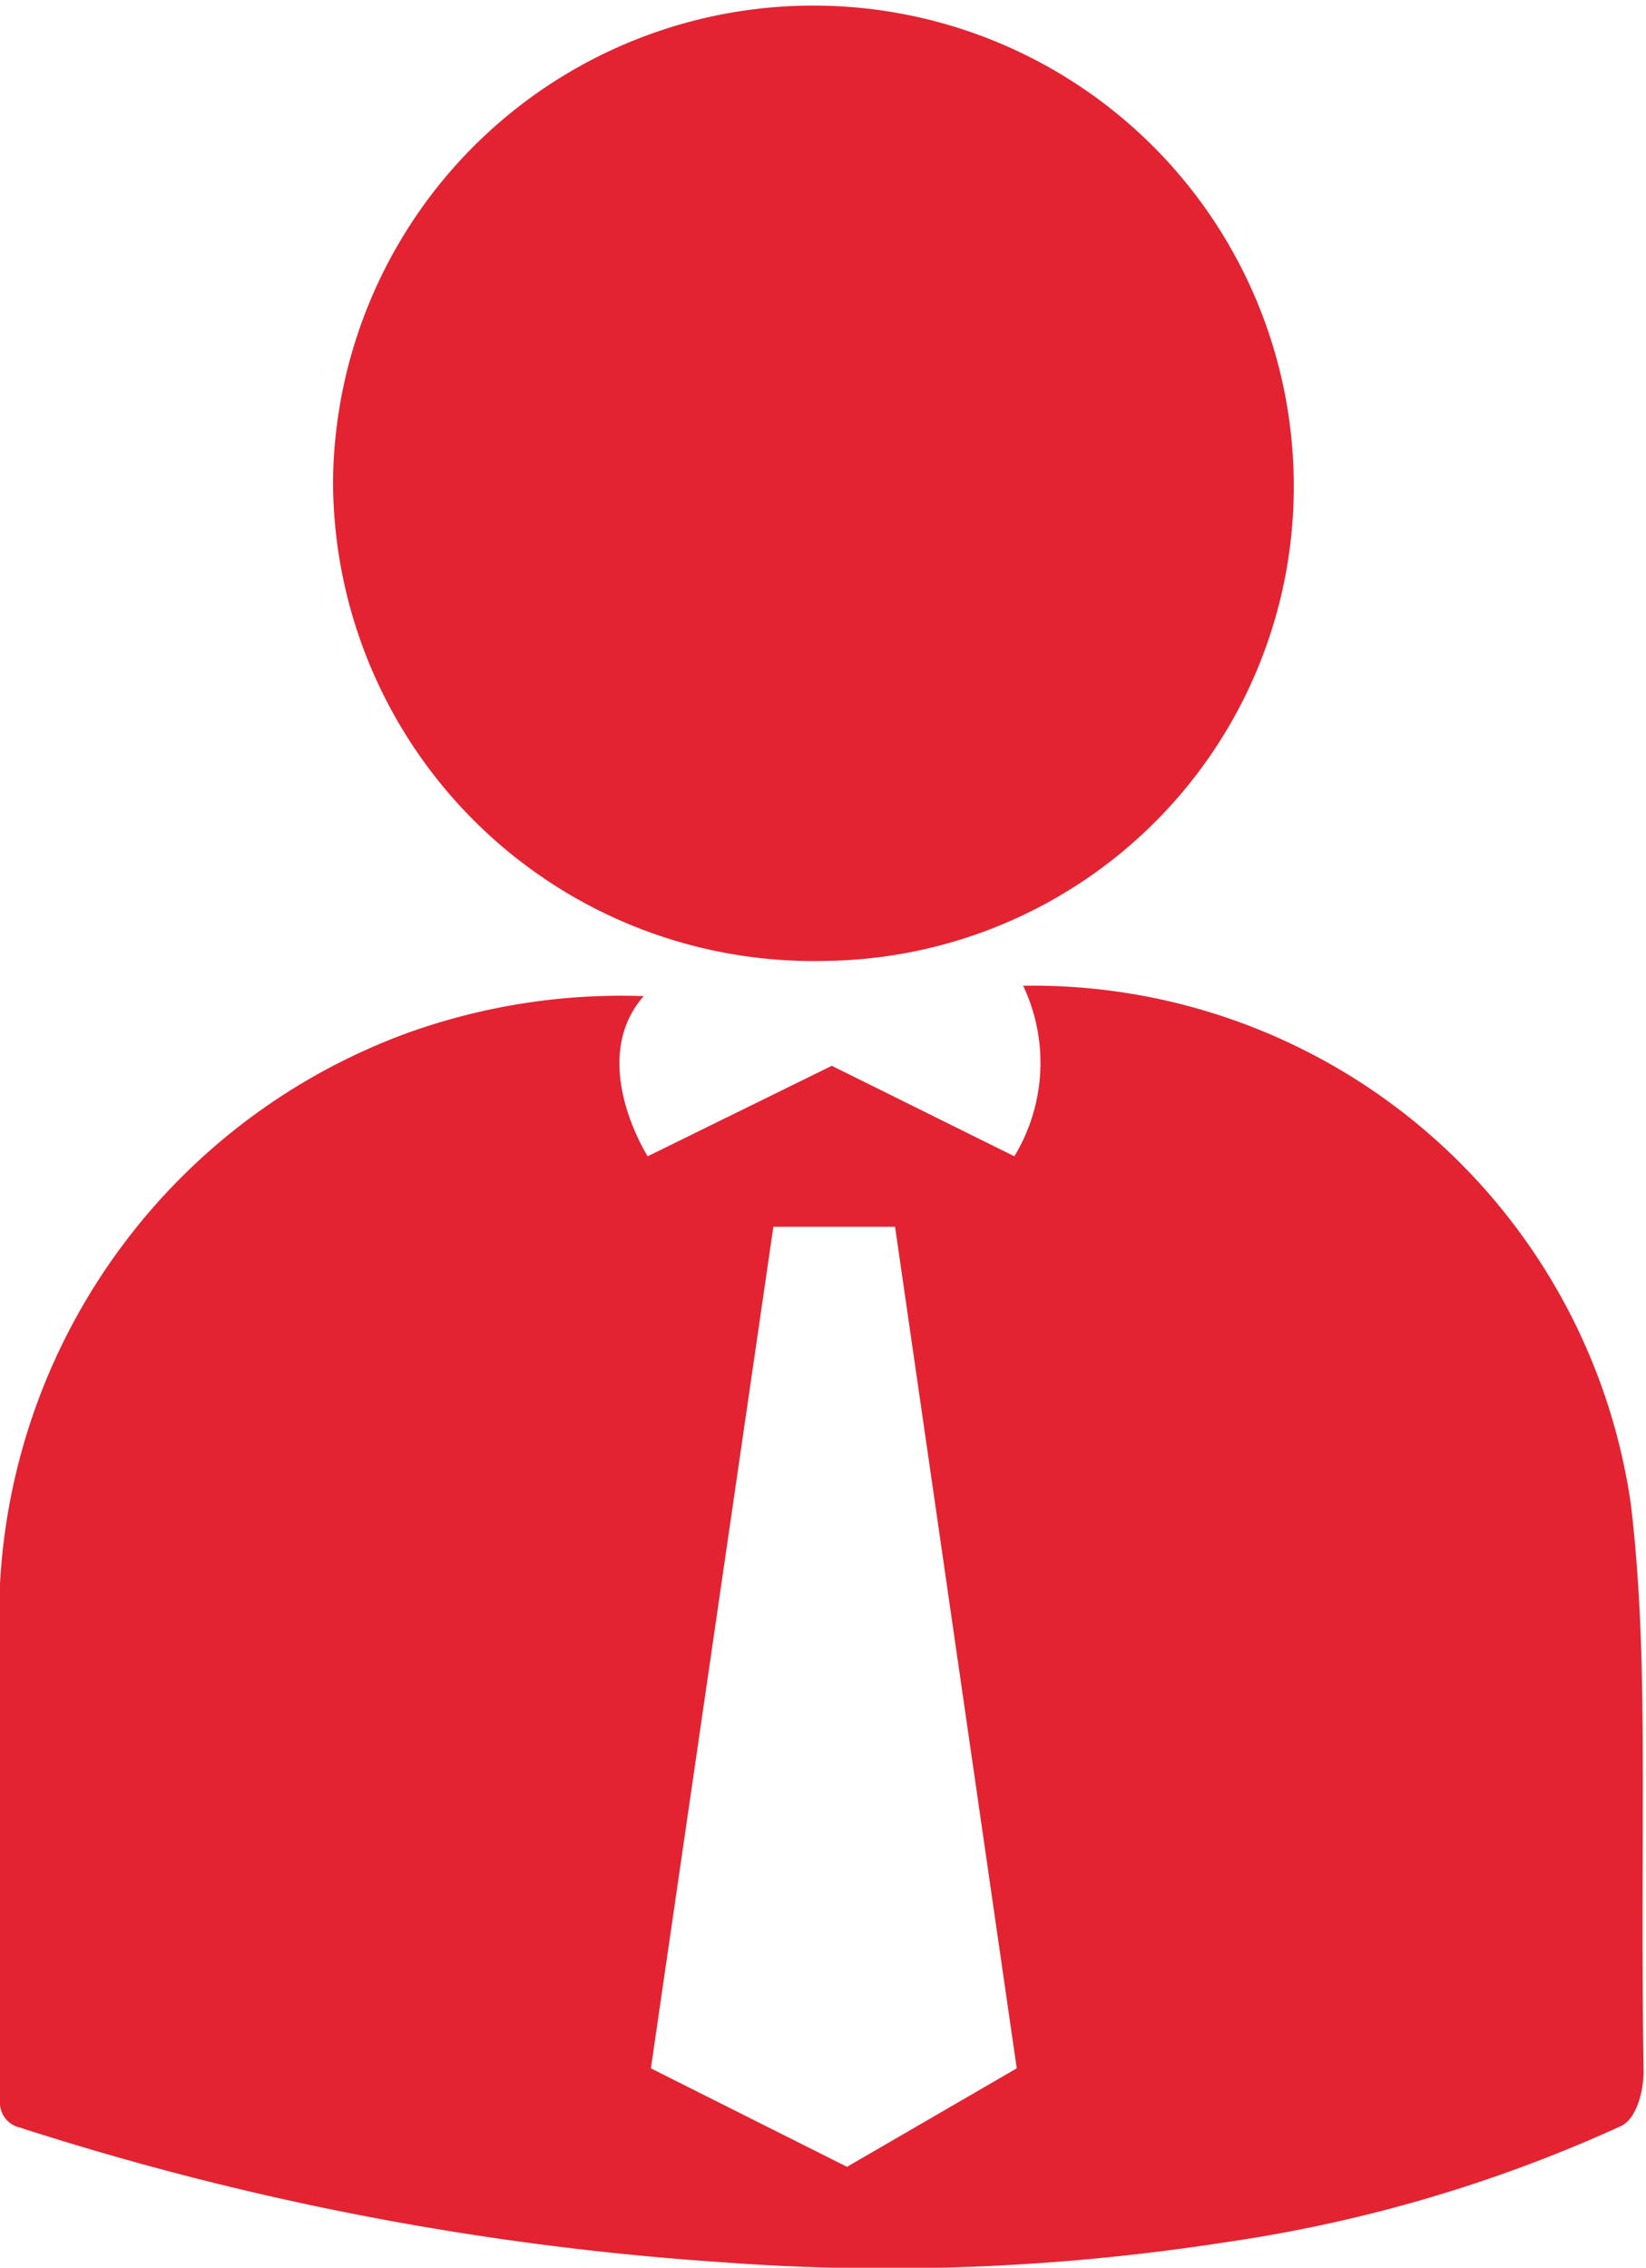
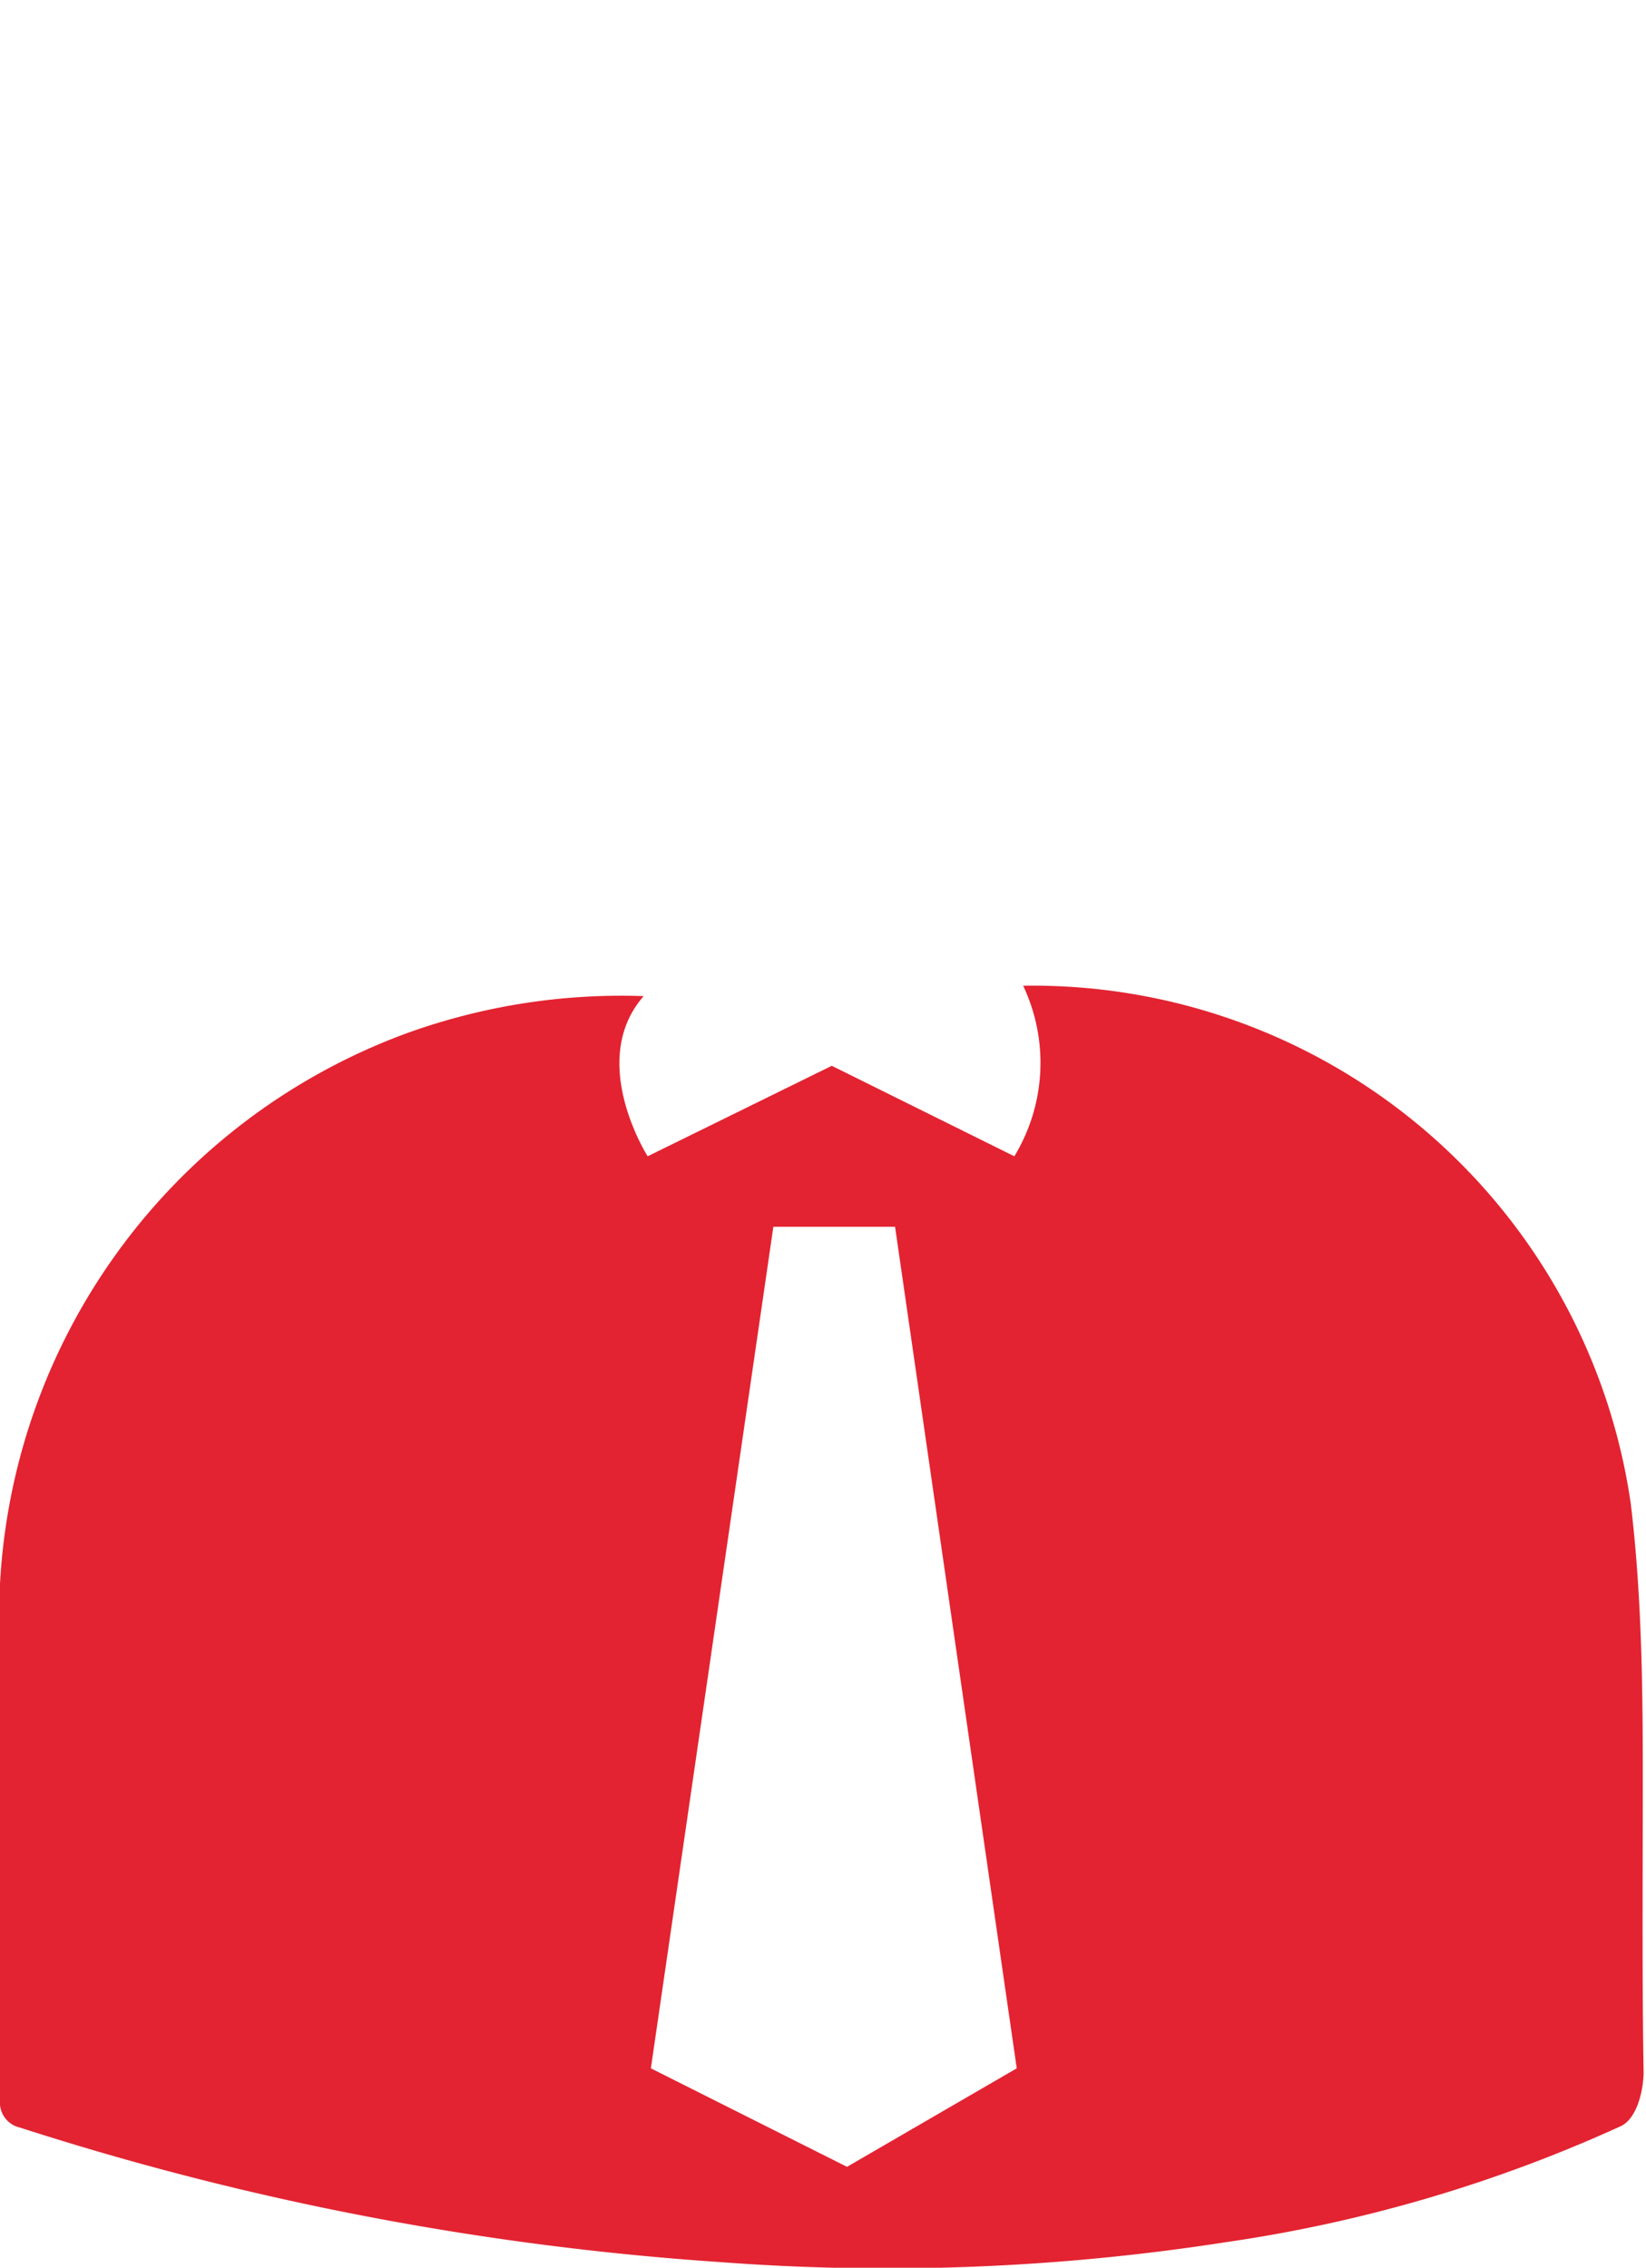
<svg xmlns="http://www.w3.org/2000/svg" viewBox="0 0 20.56 28.32">
  <defs>
    <style>.cls-1{fill:#e32331;}</style>
  </defs>
  <g id="Layer_2" data-name="Layer 2">
    <g id="Layer_1-2" data-name="Layer 1">
      <path class="cls-1" d="M20.52,22.32h0c0-1,0-2.3-.15-3.54a7.55,7.55,0,0,0-7.59-6.47,2.25,2.25,0,0,1-.11,2.13l-2.28-1.13-2.3,1.13s-.76-1.19-.05-2a7.89,7.89,0,0,0-2.95.46A7.77,7.77,0,0,0,0,19.78c0,2.15,0,4.3,0,6.45a.32.32,0,0,0,.25.34A36.47,36.47,0,0,0,9,28.25,27.58,27.58,0,0,0,15.32,28a18.14,18.14,0,0,0,4.93-1.45c.2-.1.28-.45.28-.68C20.51,24.74,20.52,23.32,20.52,22.32Zm-9.94,4.74L8.13,25.83,9.66,15.32h1.52L12.7,25.83ZM17,18.32h0Z" />
-       <path class="cls-1" d="M4.16,6a6,6,0,1,1,12,.14A5.92,5.92,0,0,1,10.3,12,6,6,0,0,1,4.16,6Z" />
    </g>
  </g>
</svg>